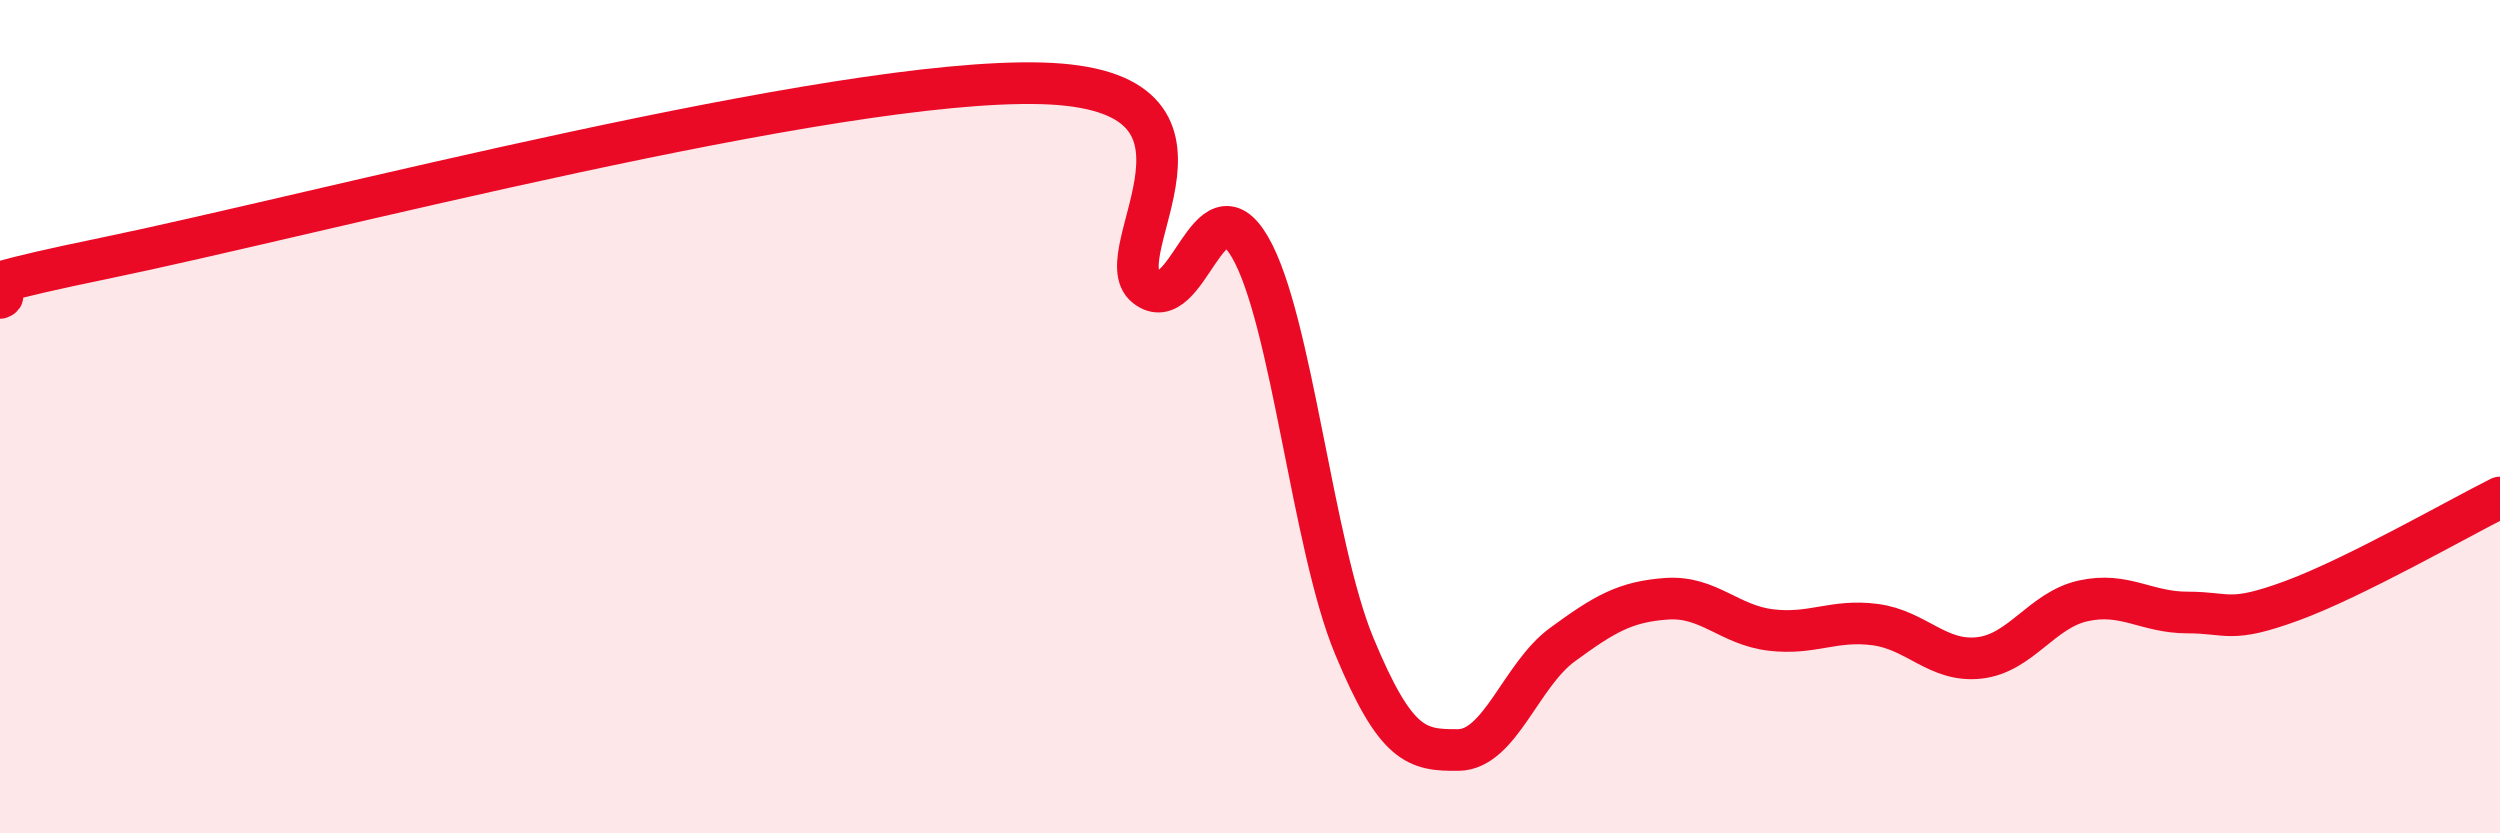
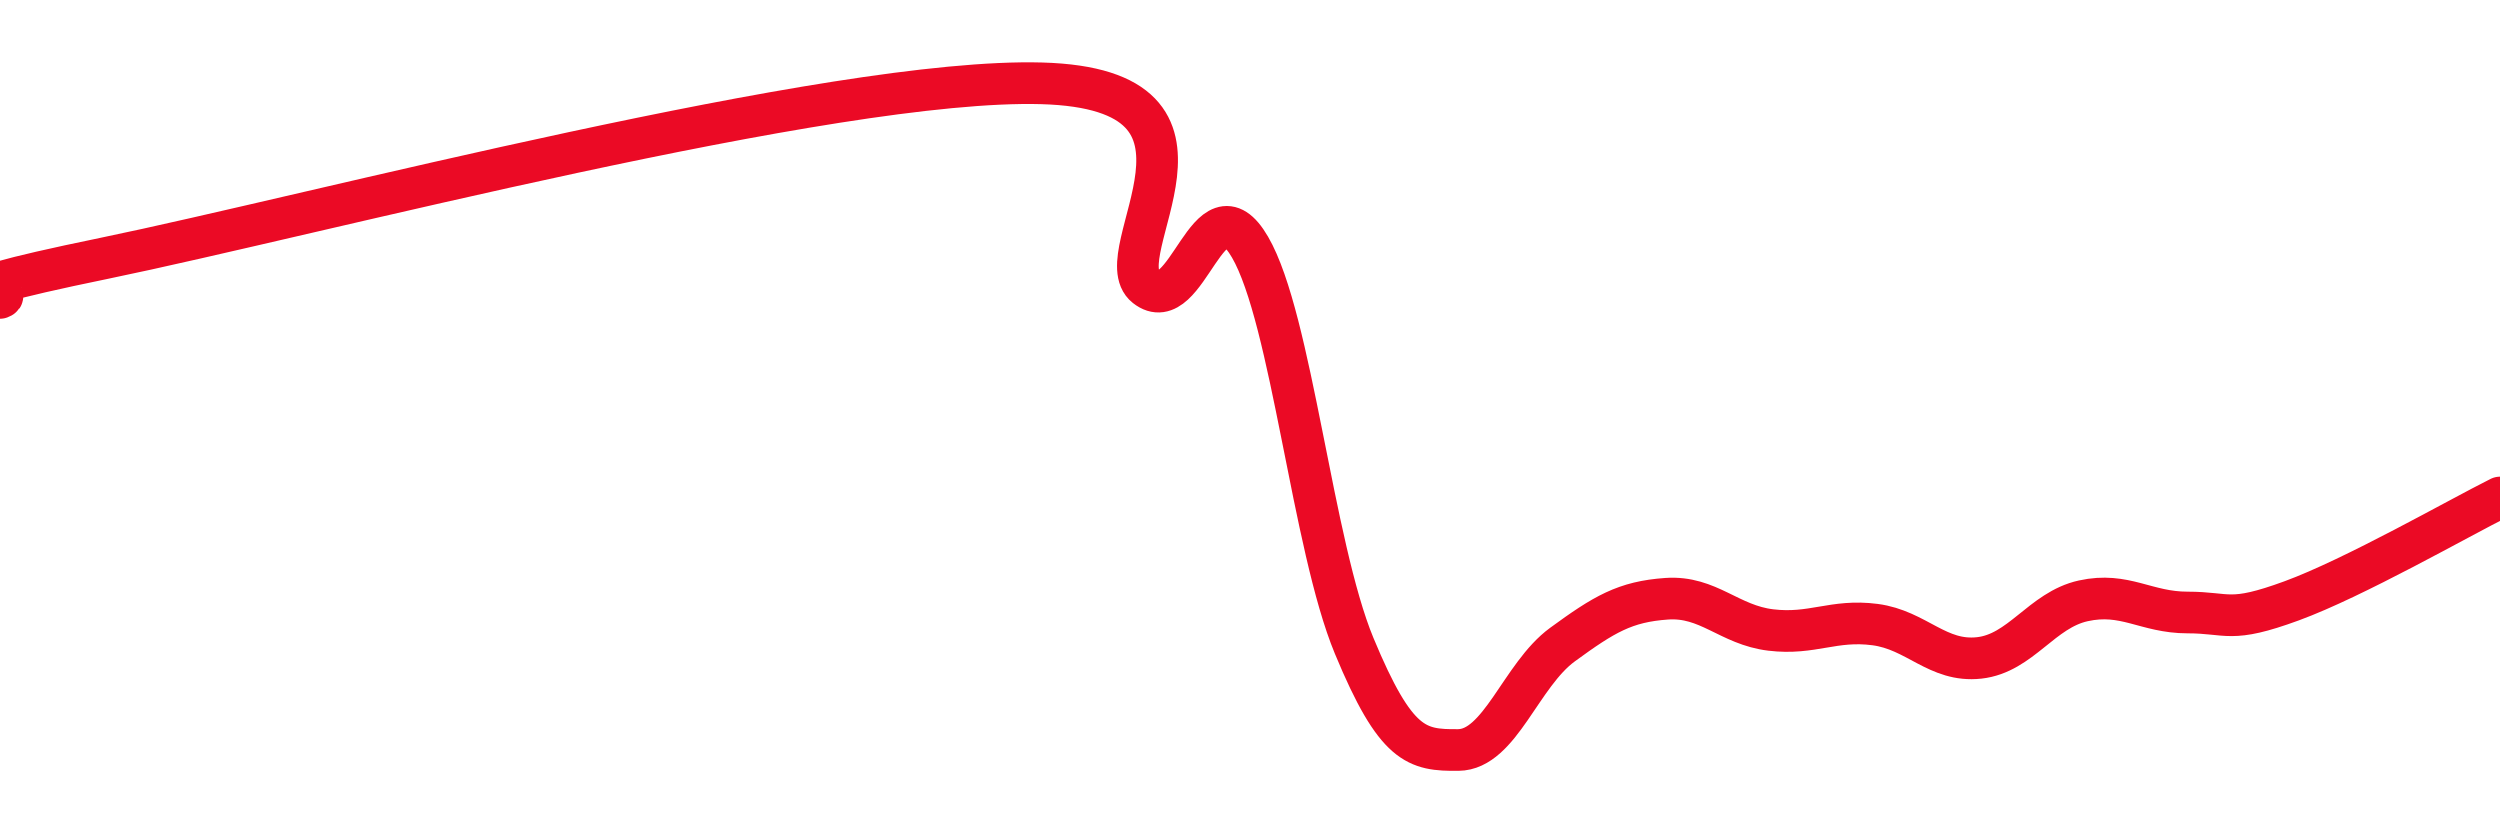
<svg xmlns="http://www.w3.org/2000/svg" width="60" height="20" viewBox="0 0 60 20">
-   <path d="M 0,7.15 C 0.5,6.96 -2.5,7.23 2.5,6.2 C 7.5,5.17 20,1.86 25,2 C 30,2.14 26.5,6.09 27.5,6.88 C 28.5,7.67 29,4.21 30,5.93 C 31,7.65 31.5,13.09 32.5,15.5 C 33.5,17.91 34,18.01 35,18 C 36,17.99 36.5,16.2 37.5,15.47 C 38.5,14.74 39,14.44 40,14.37 C 41,14.3 41.5,15 42.5,15.12 C 43.5,15.24 44,14.86 45,14.99 C 46,15.12 46.5,15.9 47.5,15.79 C 48.5,15.68 49,14.64 50,14.42 C 51,14.2 51.5,14.7 52.5,14.7 C 53.5,14.7 53.5,14.97 55,14.42 C 56.5,13.87 59,12.44 60,11.94L60 20L0 20Z" fill="#EB0A25" opacity="0.1" stroke-linecap="round" stroke-linejoin="round" />
  <path d="M 0,7.15 C 0.5,6.96 -2.5,7.23 2.5,6.2 C 7.5,5.17 20,1.86 25,2 C 30,2.14 26.5,6.09 27.5,6.88 C 28.5,7.67 29,4.21 30,5.93 C 31,7.65 31.5,13.09 32.5,15.5 C 33.5,17.91 34,18.01 35,18 C 36,17.99 36.5,16.2 37.5,15.47 C 38.5,14.74 39,14.44 40,14.37 C 41,14.3 41.5,15 42.5,15.12 C 43.5,15.24 44,14.86 45,14.99 C 46,15.12 46.5,15.9 47.5,15.79 C 48.5,15.68 49,14.64 50,14.42 C 51,14.2 51.5,14.7 52.5,14.7 C 53.5,14.7 53.5,14.97 55,14.42 C 56.5,13.87 59,12.44 60,11.94" stroke="#EB0A25" stroke-width="1" fill="none" stroke-linecap="round" stroke-linejoin="round" />
</svg>